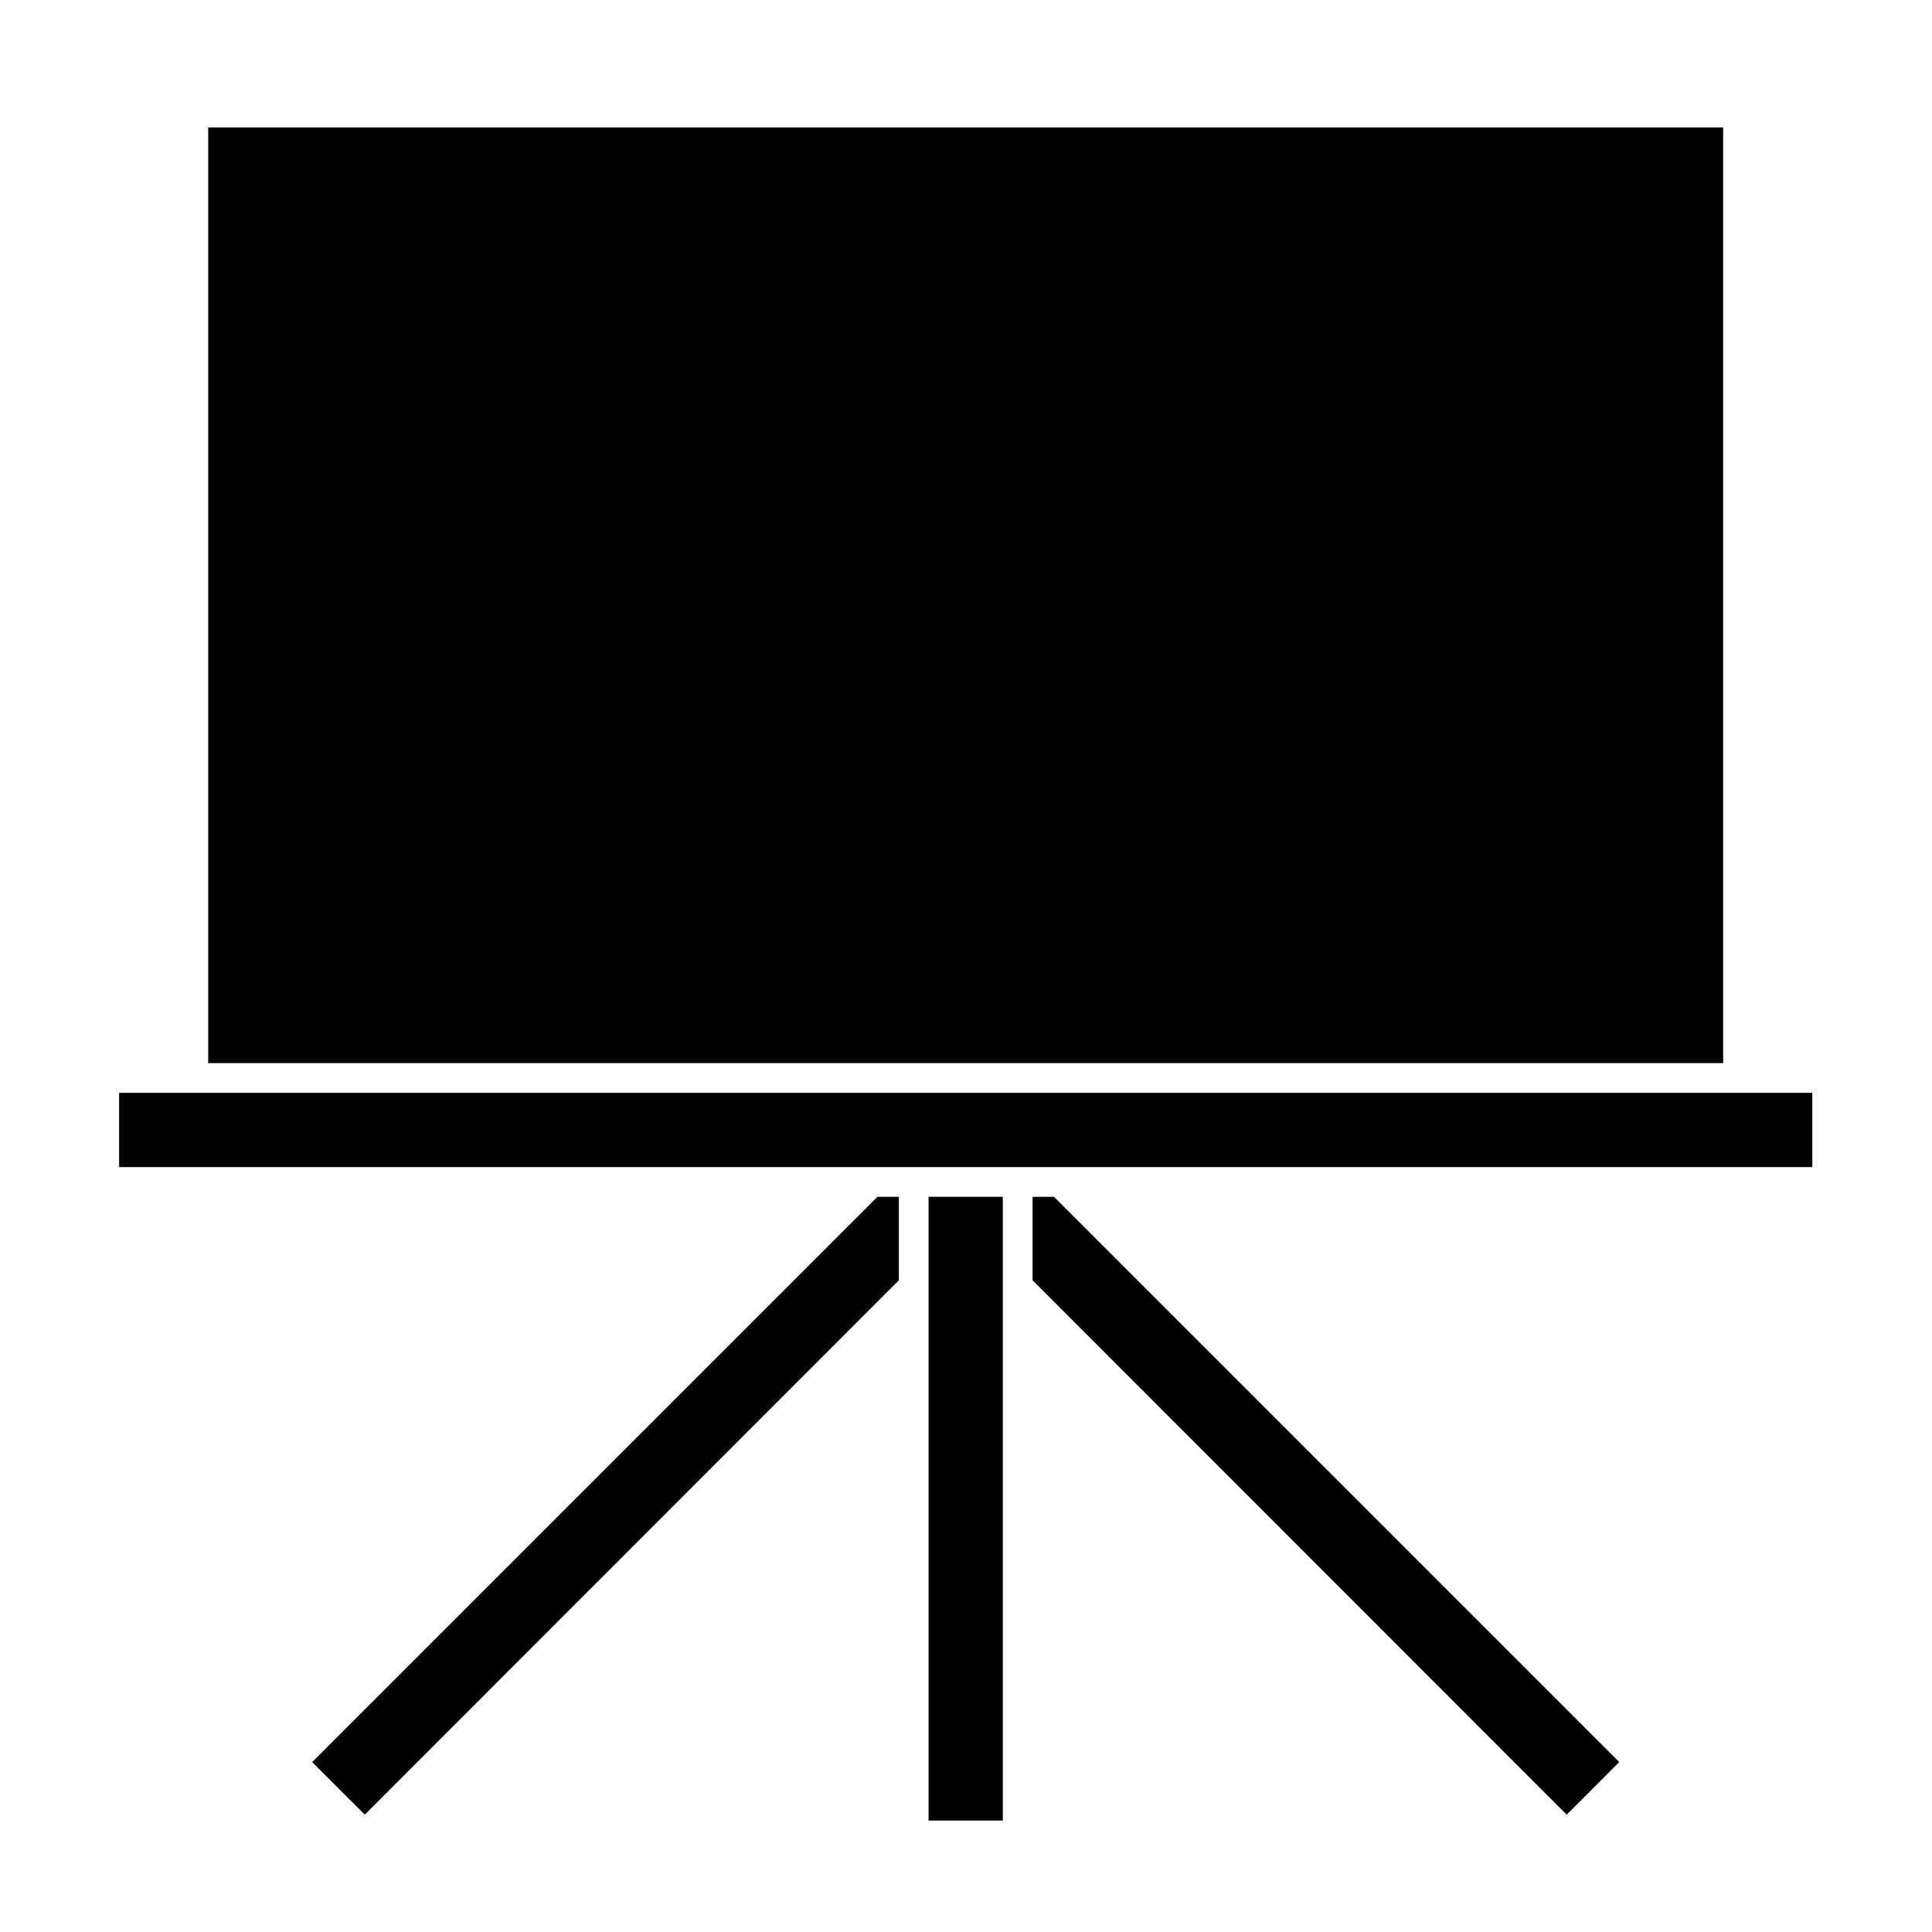
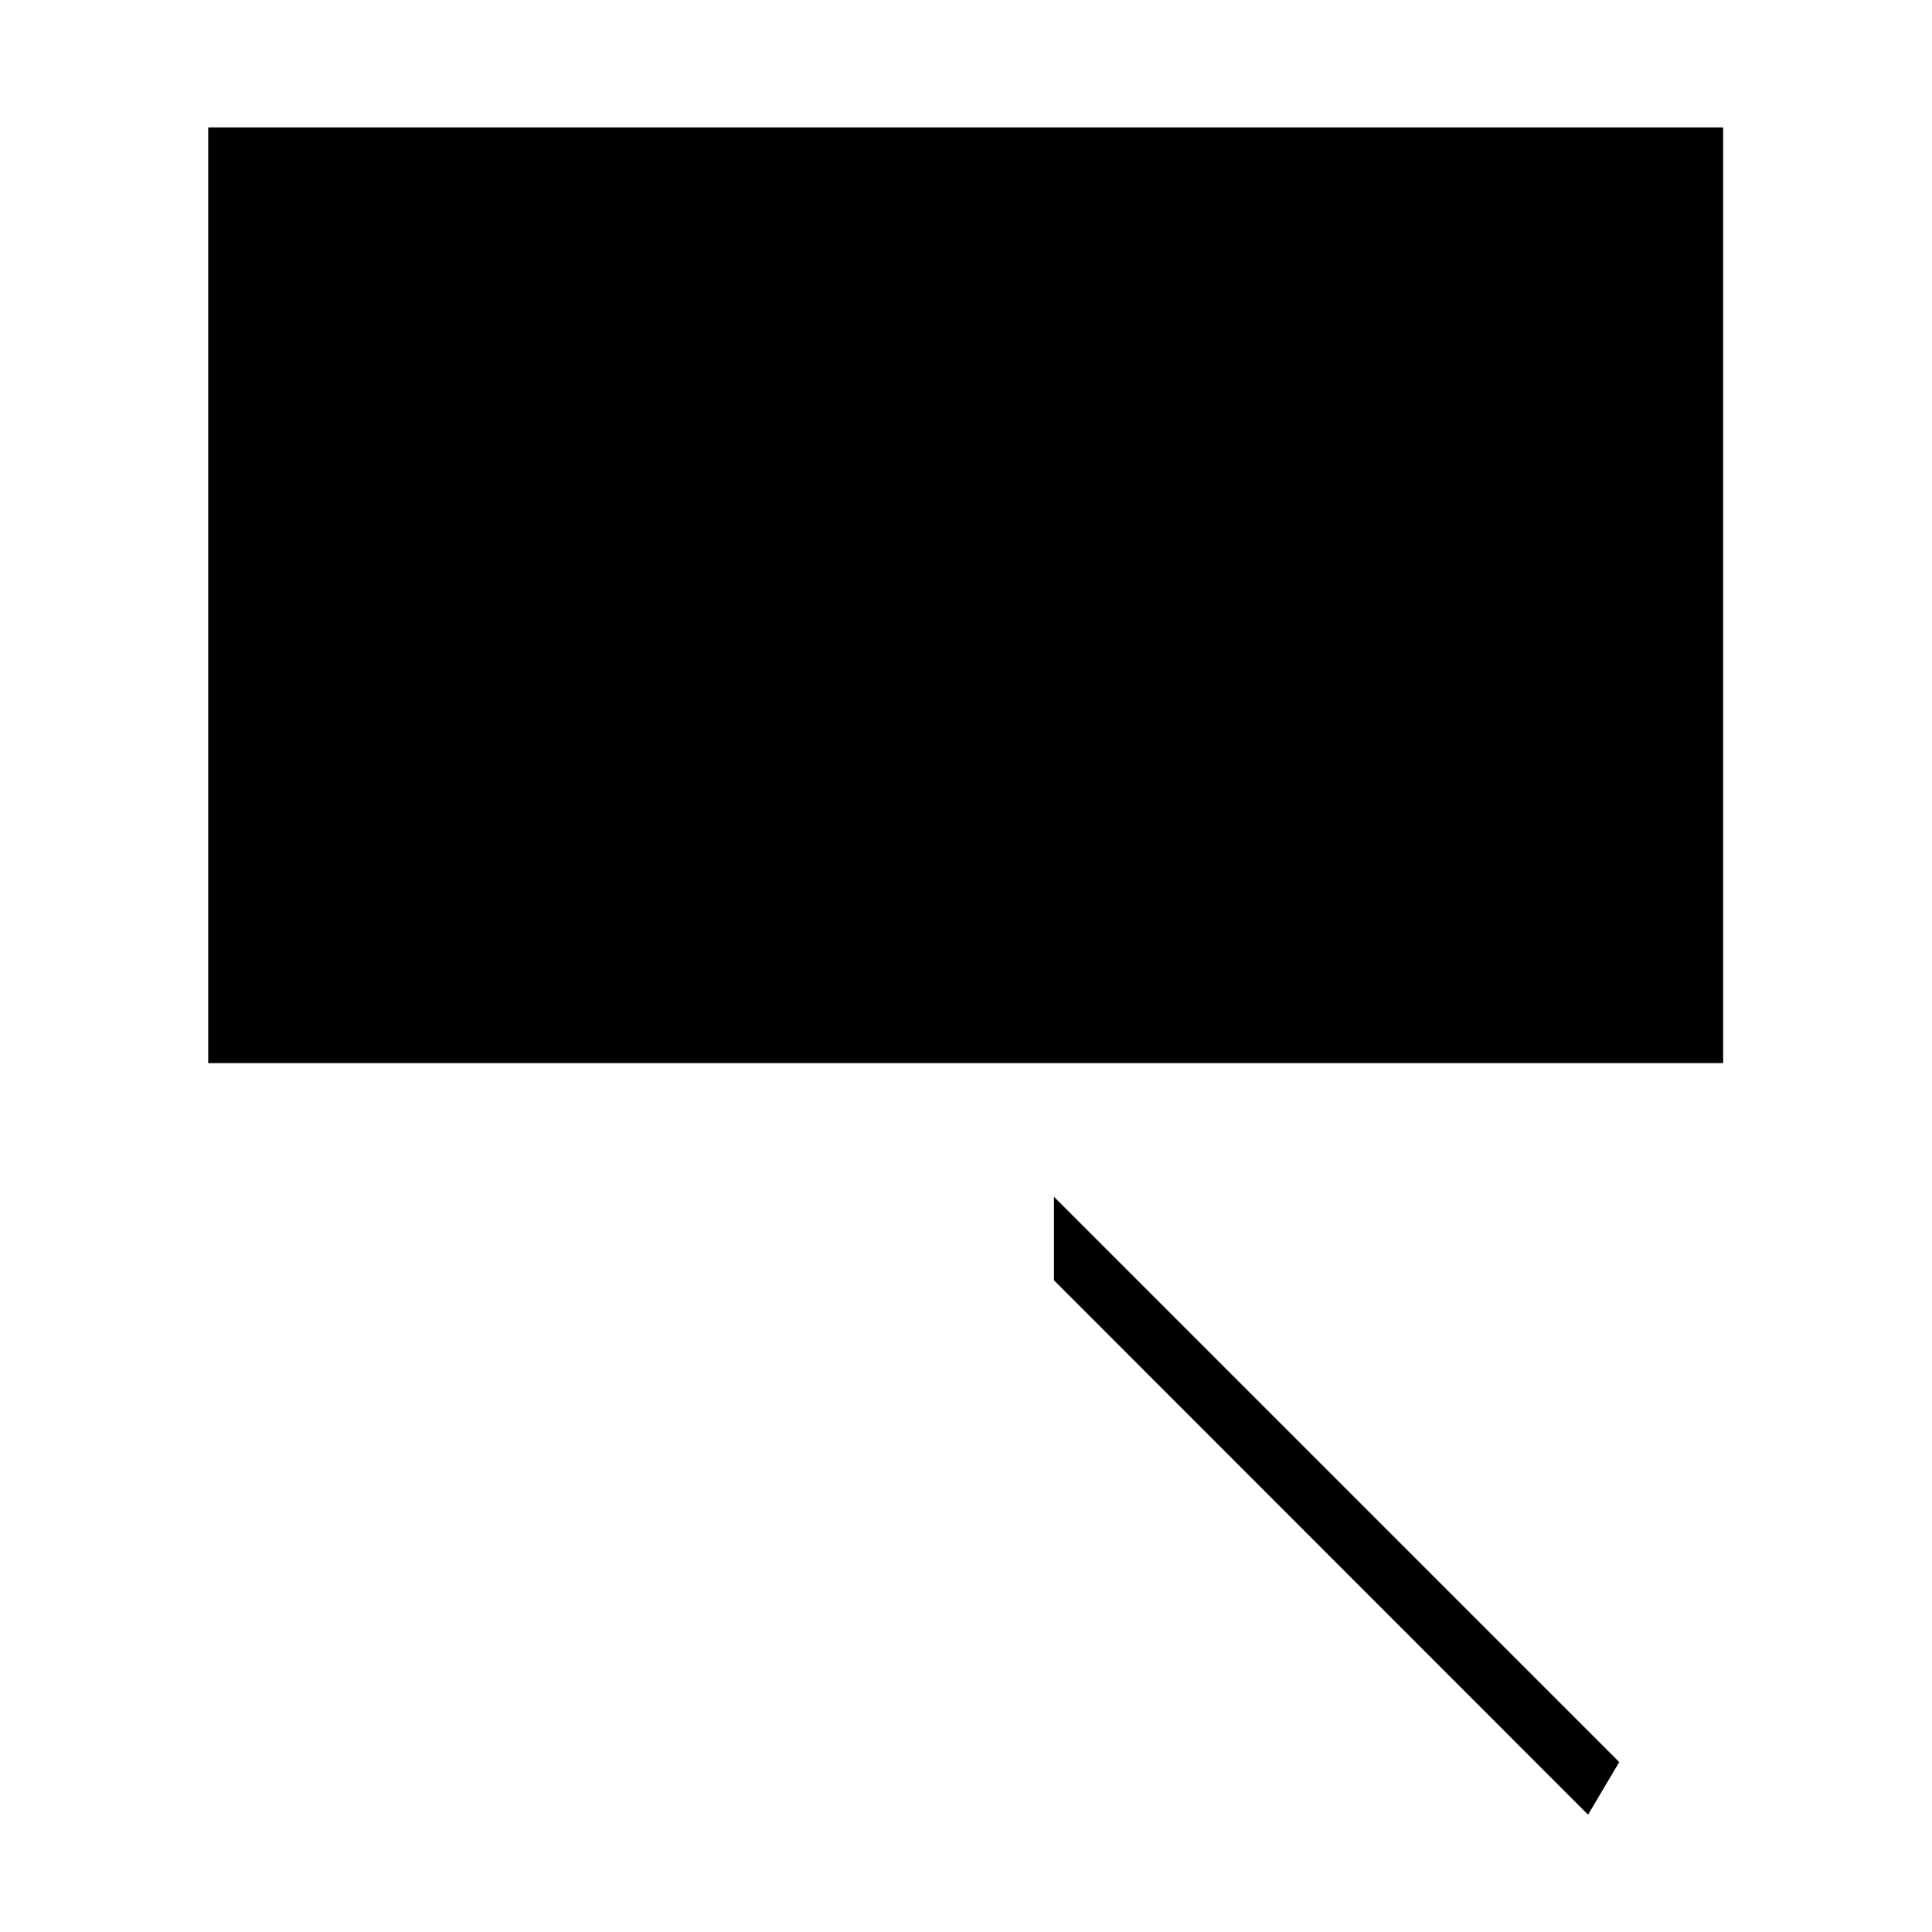
<svg xmlns="http://www.w3.org/2000/svg" fill="#000000" width="800px" height="800px" version="1.1" viewBox="144 144 512 512">
  <g>
-     <path d="m226.73 610.97 13.934 13.934 141.54-141.62v-22.121h-5.668z" />
-     <path d="m390.08 461.16h19.68v165.31h-19.68z" />
-     <path d="m573.11 610.97-149.8-149.8h-5.668v22.121l141.54 141.62z" />
+     <path d="m573.11 610.97-149.8-149.8v22.121l141.54 141.62z" />
    <path d="m199.18 177.77h401.47v247.97h-401.47z" />
-     <path d="m175.57 433.61h448.71v19.68h-448.71z" />
  </g>
</svg>